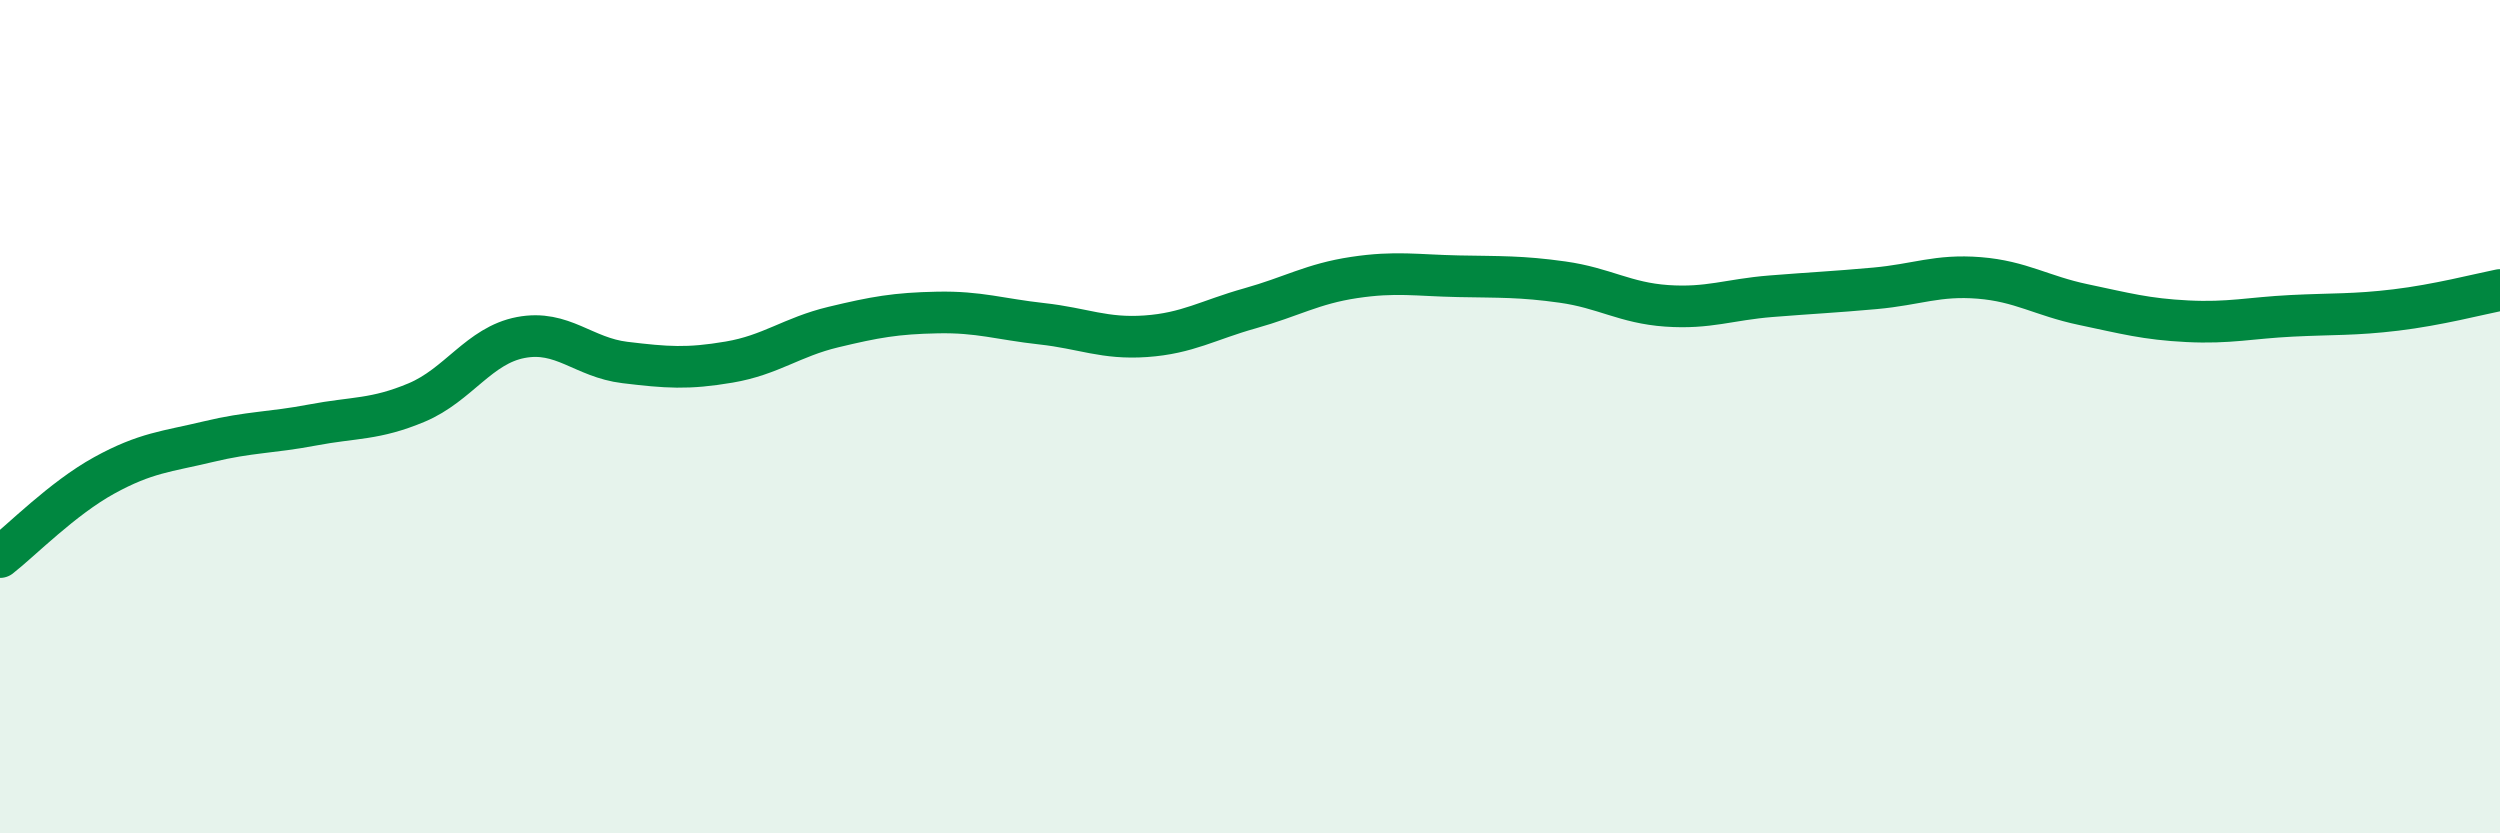
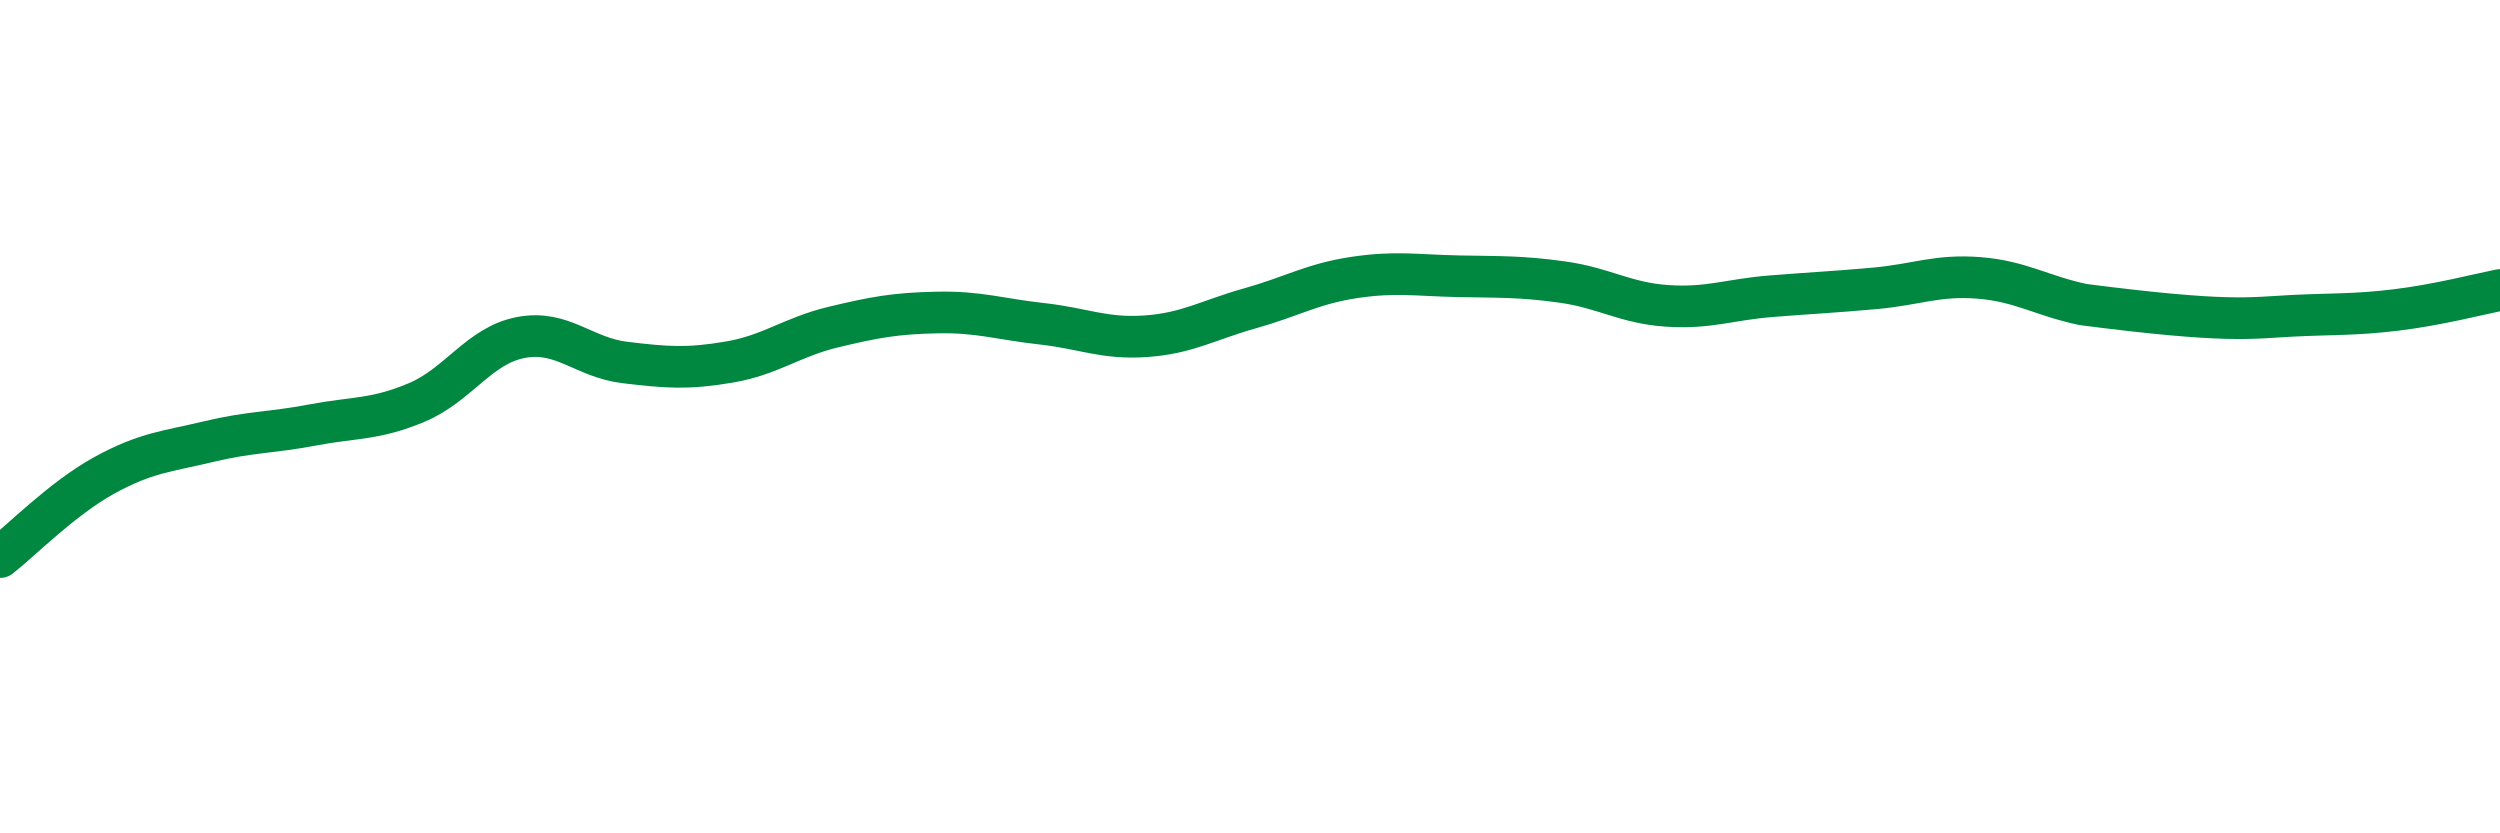
<svg xmlns="http://www.w3.org/2000/svg" width="60" height="20" viewBox="0 0 60 20">
-   <path d="M 0,13.37 C 0.5,12.98 1.5,11.96 2.5,11.41 C 3.5,10.86 4,10.84 5,10.6 C 6,10.36 6.5,10.39 7.5,10.2 C 8.5,10.01 9,10.08 10,9.66 C 11,9.24 11.5,8.29 12.5,8.1 C 13.5,7.91 14,8.58 15,8.7 C 16,8.82 16.5,8.86 17.5,8.69 C 18.5,8.52 19,8.09 20,7.85 C 21,7.61 21.5,7.52 22.5,7.5 C 23.5,7.48 24,7.66 25,7.77 C 26,7.88 26.5,8.14 27.5,8.07 C 28.5,8 29,7.68 30,7.4 C 31,7.12 31.5,6.81 32.5,6.66 C 33.5,6.51 34,6.61 35,6.63 C 36,6.65 36.5,6.63 37.5,6.77 C 38.5,6.91 39,7.27 40,7.34 C 41,7.41 41.5,7.19 42.5,7.11 C 43.5,7.03 44,7.01 45,6.92 C 46,6.83 46.5,6.59 47.5,6.67 C 48.5,6.75 49,7.1 50,7.31 C 51,7.52 51.5,7.66 52.5,7.71 C 53.5,7.76 54,7.63 55,7.58 C 56,7.53 56.5,7.56 57.5,7.44 C 58.5,7.32 59.5,7.06 60,6.96L60 20L0 20Z" fill="#008740" opacity="0.1" stroke-linecap="round" stroke-linejoin="round" />
-   <path d="M 0,13.37 C 0.5,12.98 1.5,11.96 2.5,11.41 C 3.5,10.86 4,10.84 5,10.6 C 6,10.36 6.5,10.39 7.5,10.2 C 8.5,10.01 9,10.08 10,9.66 C 11,9.24 11.5,8.29 12.5,8.1 C 13.5,7.91 14,8.58 15,8.7 C 16,8.82 16.5,8.86 17.5,8.69 C 18.5,8.52 19,8.09 20,7.85 C 21,7.61 21.5,7.52 22.5,7.5 C 23.5,7.48 24,7.66 25,7.77 C 26,7.88 26.5,8.14 27.5,8.07 C 28.5,8 29,7.68 30,7.4 C 31,7.12 31.5,6.81 32.5,6.66 C 33.5,6.51 34,6.61 35,6.63 C 36,6.65 36.5,6.63 37.5,6.77 C 38.5,6.91 39,7.27 40,7.34 C 41,7.41 41.5,7.19 42.5,7.11 C 43.5,7.03 44,7.01 45,6.92 C 46,6.83 46.5,6.59 47.5,6.67 C 48.5,6.75 49,7.1 50,7.31 C 51,7.52 51.5,7.66 52.5,7.71 C 53.5,7.76 54,7.63 55,7.58 C 56,7.53 56.5,7.56 57.5,7.44 C 58.5,7.32 59.5,7.06 60,6.96" stroke="#008740" stroke-width="1" fill="none" stroke-linecap="round" stroke-linejoin="round" />
+   <path d="M 0,13.37 C 0.5,12.98 1.5,11.96 2.5,11.41 C 3.5,10.86 4,10.84 5,10.6 C 6,10.36 6.5,10.39 7.5,10.2 C 8.5,10.01 9,10.08 10,9.66 C 11,9.24 11.5,8.29 12.5,8.1 C 13.5,7.91 14,8.58 15,8.7 C 16,8.82 16.5,8.86 17.5,8.69 C 18.5,8.52 19,8.09 20,7.85 C 21,7.61 21.5,7.52 22.5,7.5 C 23.5,7.48 24,7.66 25,7.77 C 26,7.88 26.5,8.14 27.5,8.07 C 28.5,8 29,7.68 30,7.4 C 31,7.12 31.5,6.81 32.5,6.66 C 33.5,6.51 34,6.61 35,6.63 C 36,6.65 36.5,6.63 37.5,6.77 C 38.5,6.91 39,7.27 40,7.34 C 41,7.41 41.5,7.19 42.5,7.11 C 43.5,7.03 44,7.01 45,6.92 C 46,6.83 46.5,6.59 47.5,6.67 C 48.5,6.75 49,7.1 50,7.31 C 53.5,7.76 54,7.63 55,7.58 C 56,7.53 56.5,7.56 57.5,7.44 C 58.5,7.32 59.5,7.06 60,6.96" stroke="#008740" stroke-width="1" fill="none" stroke-linecap="round" stroke-linejoin="round" />
</svg>